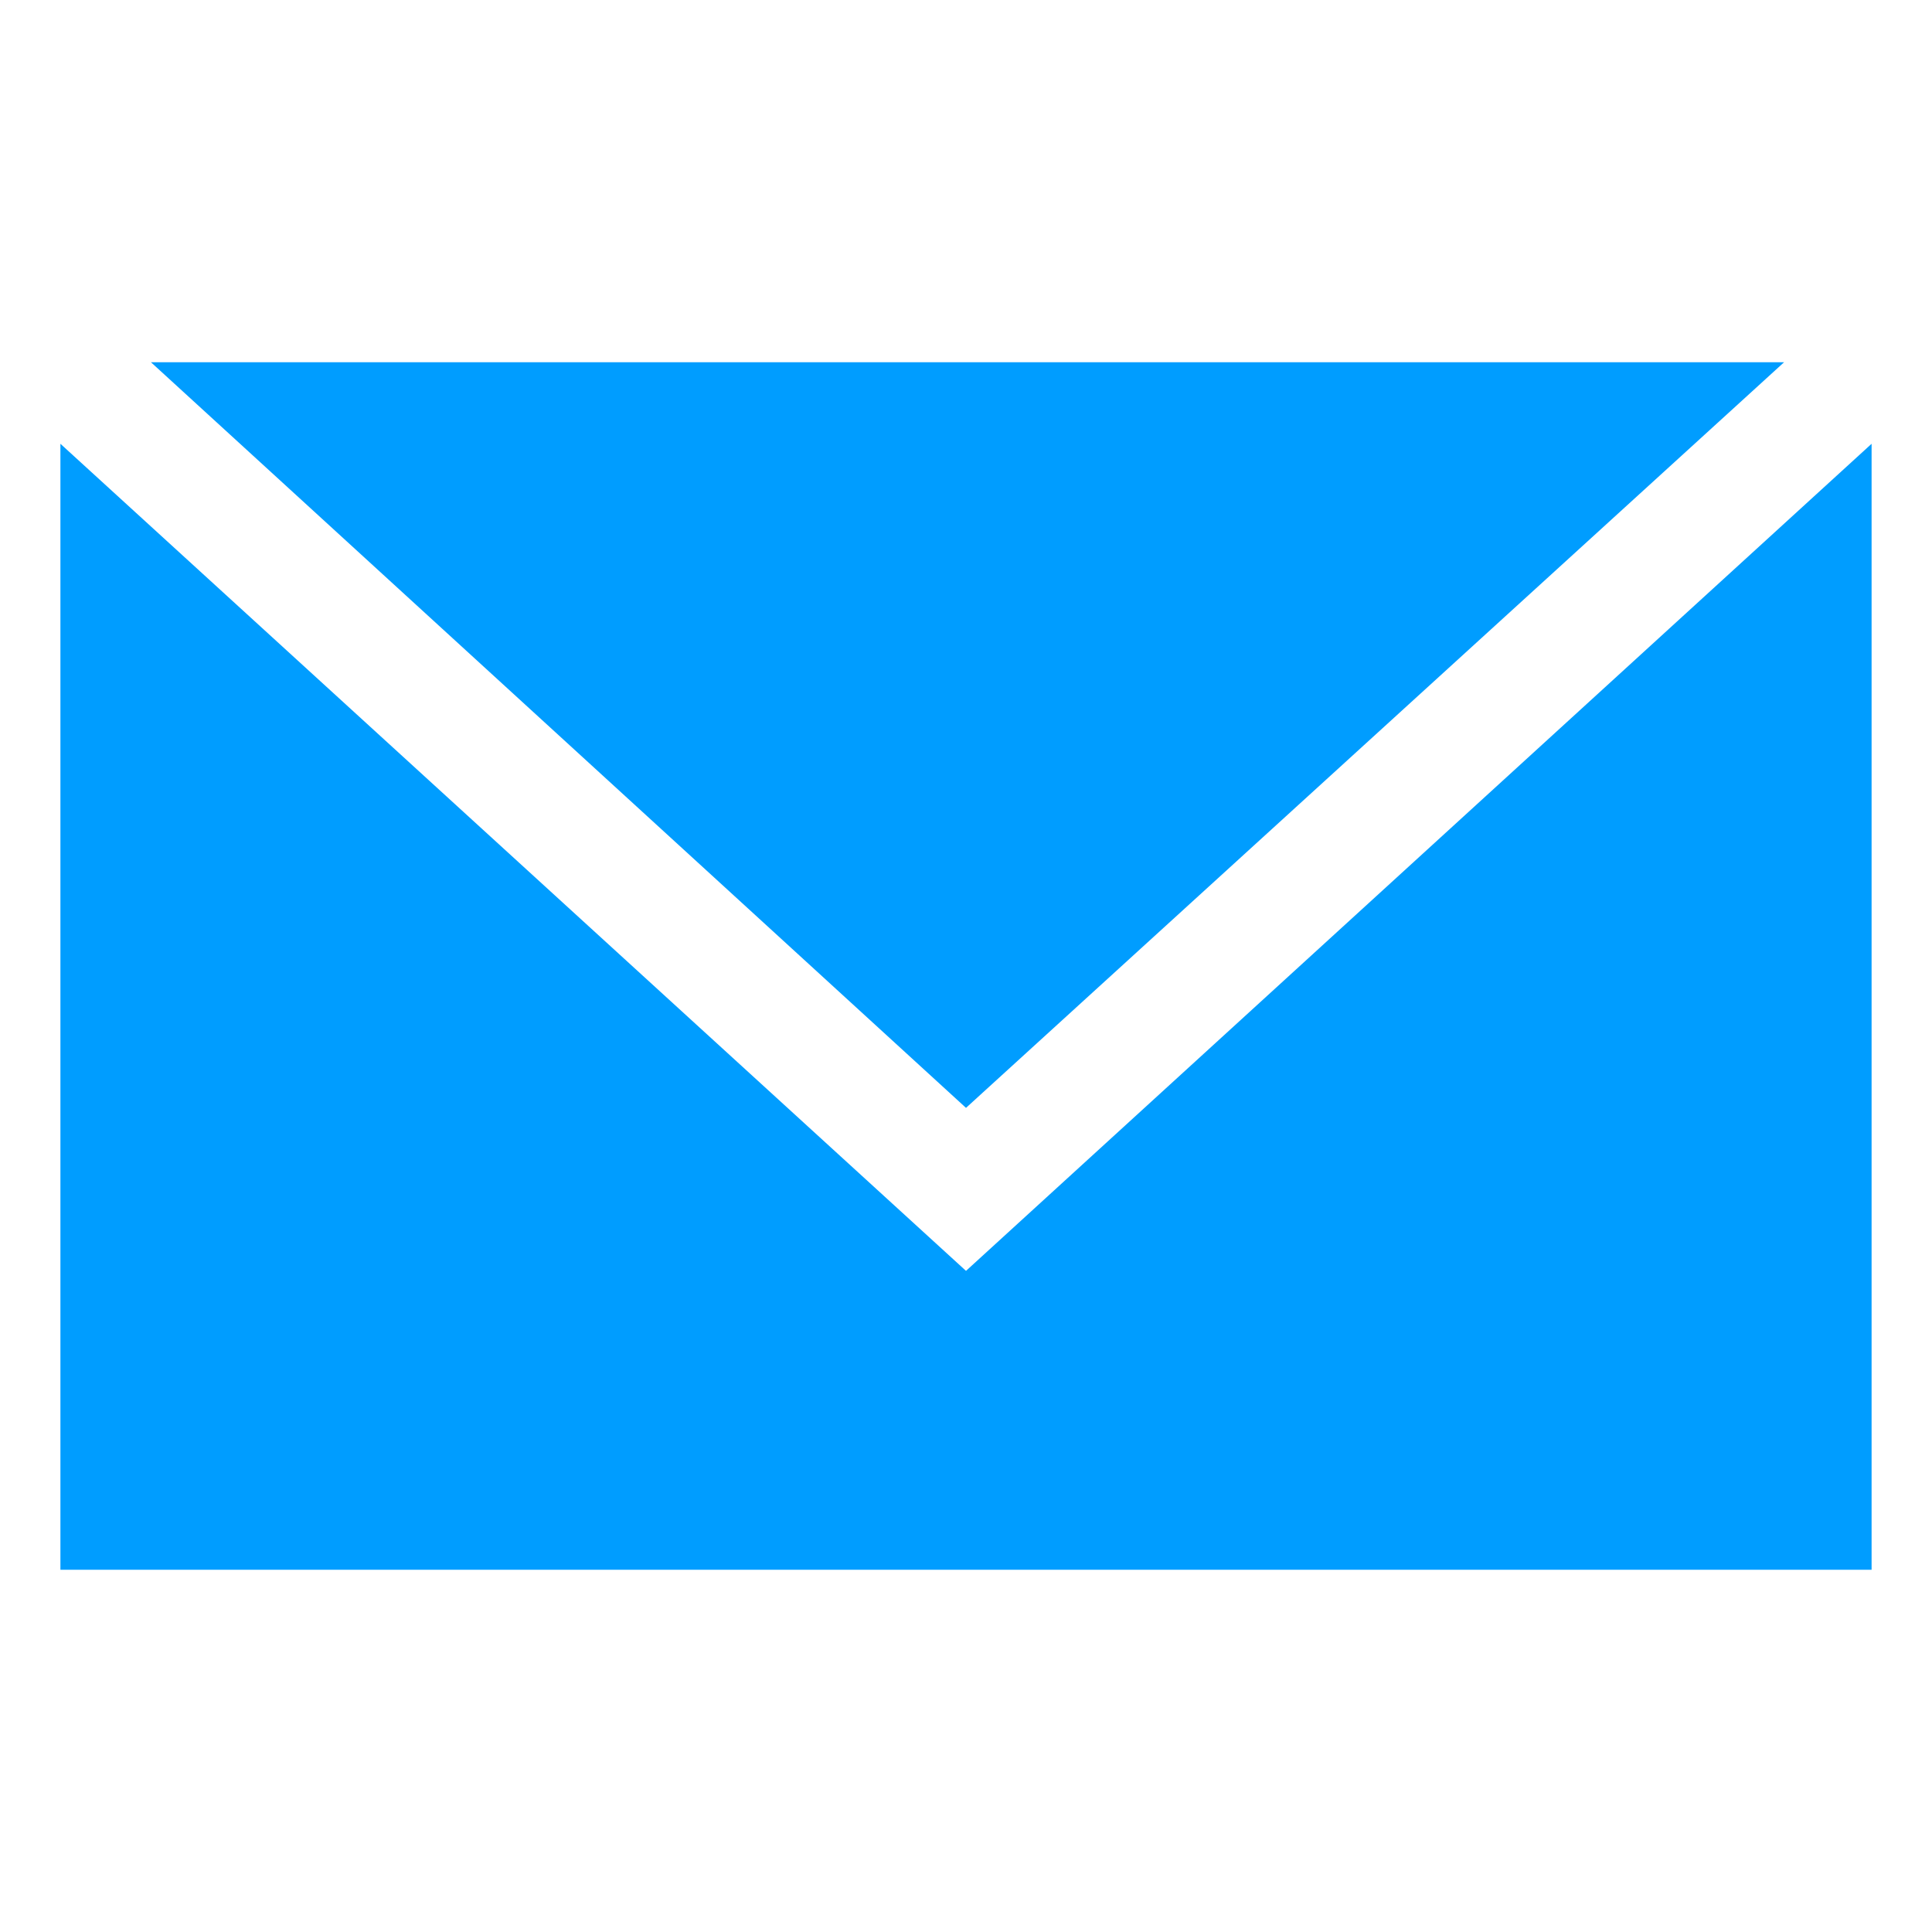
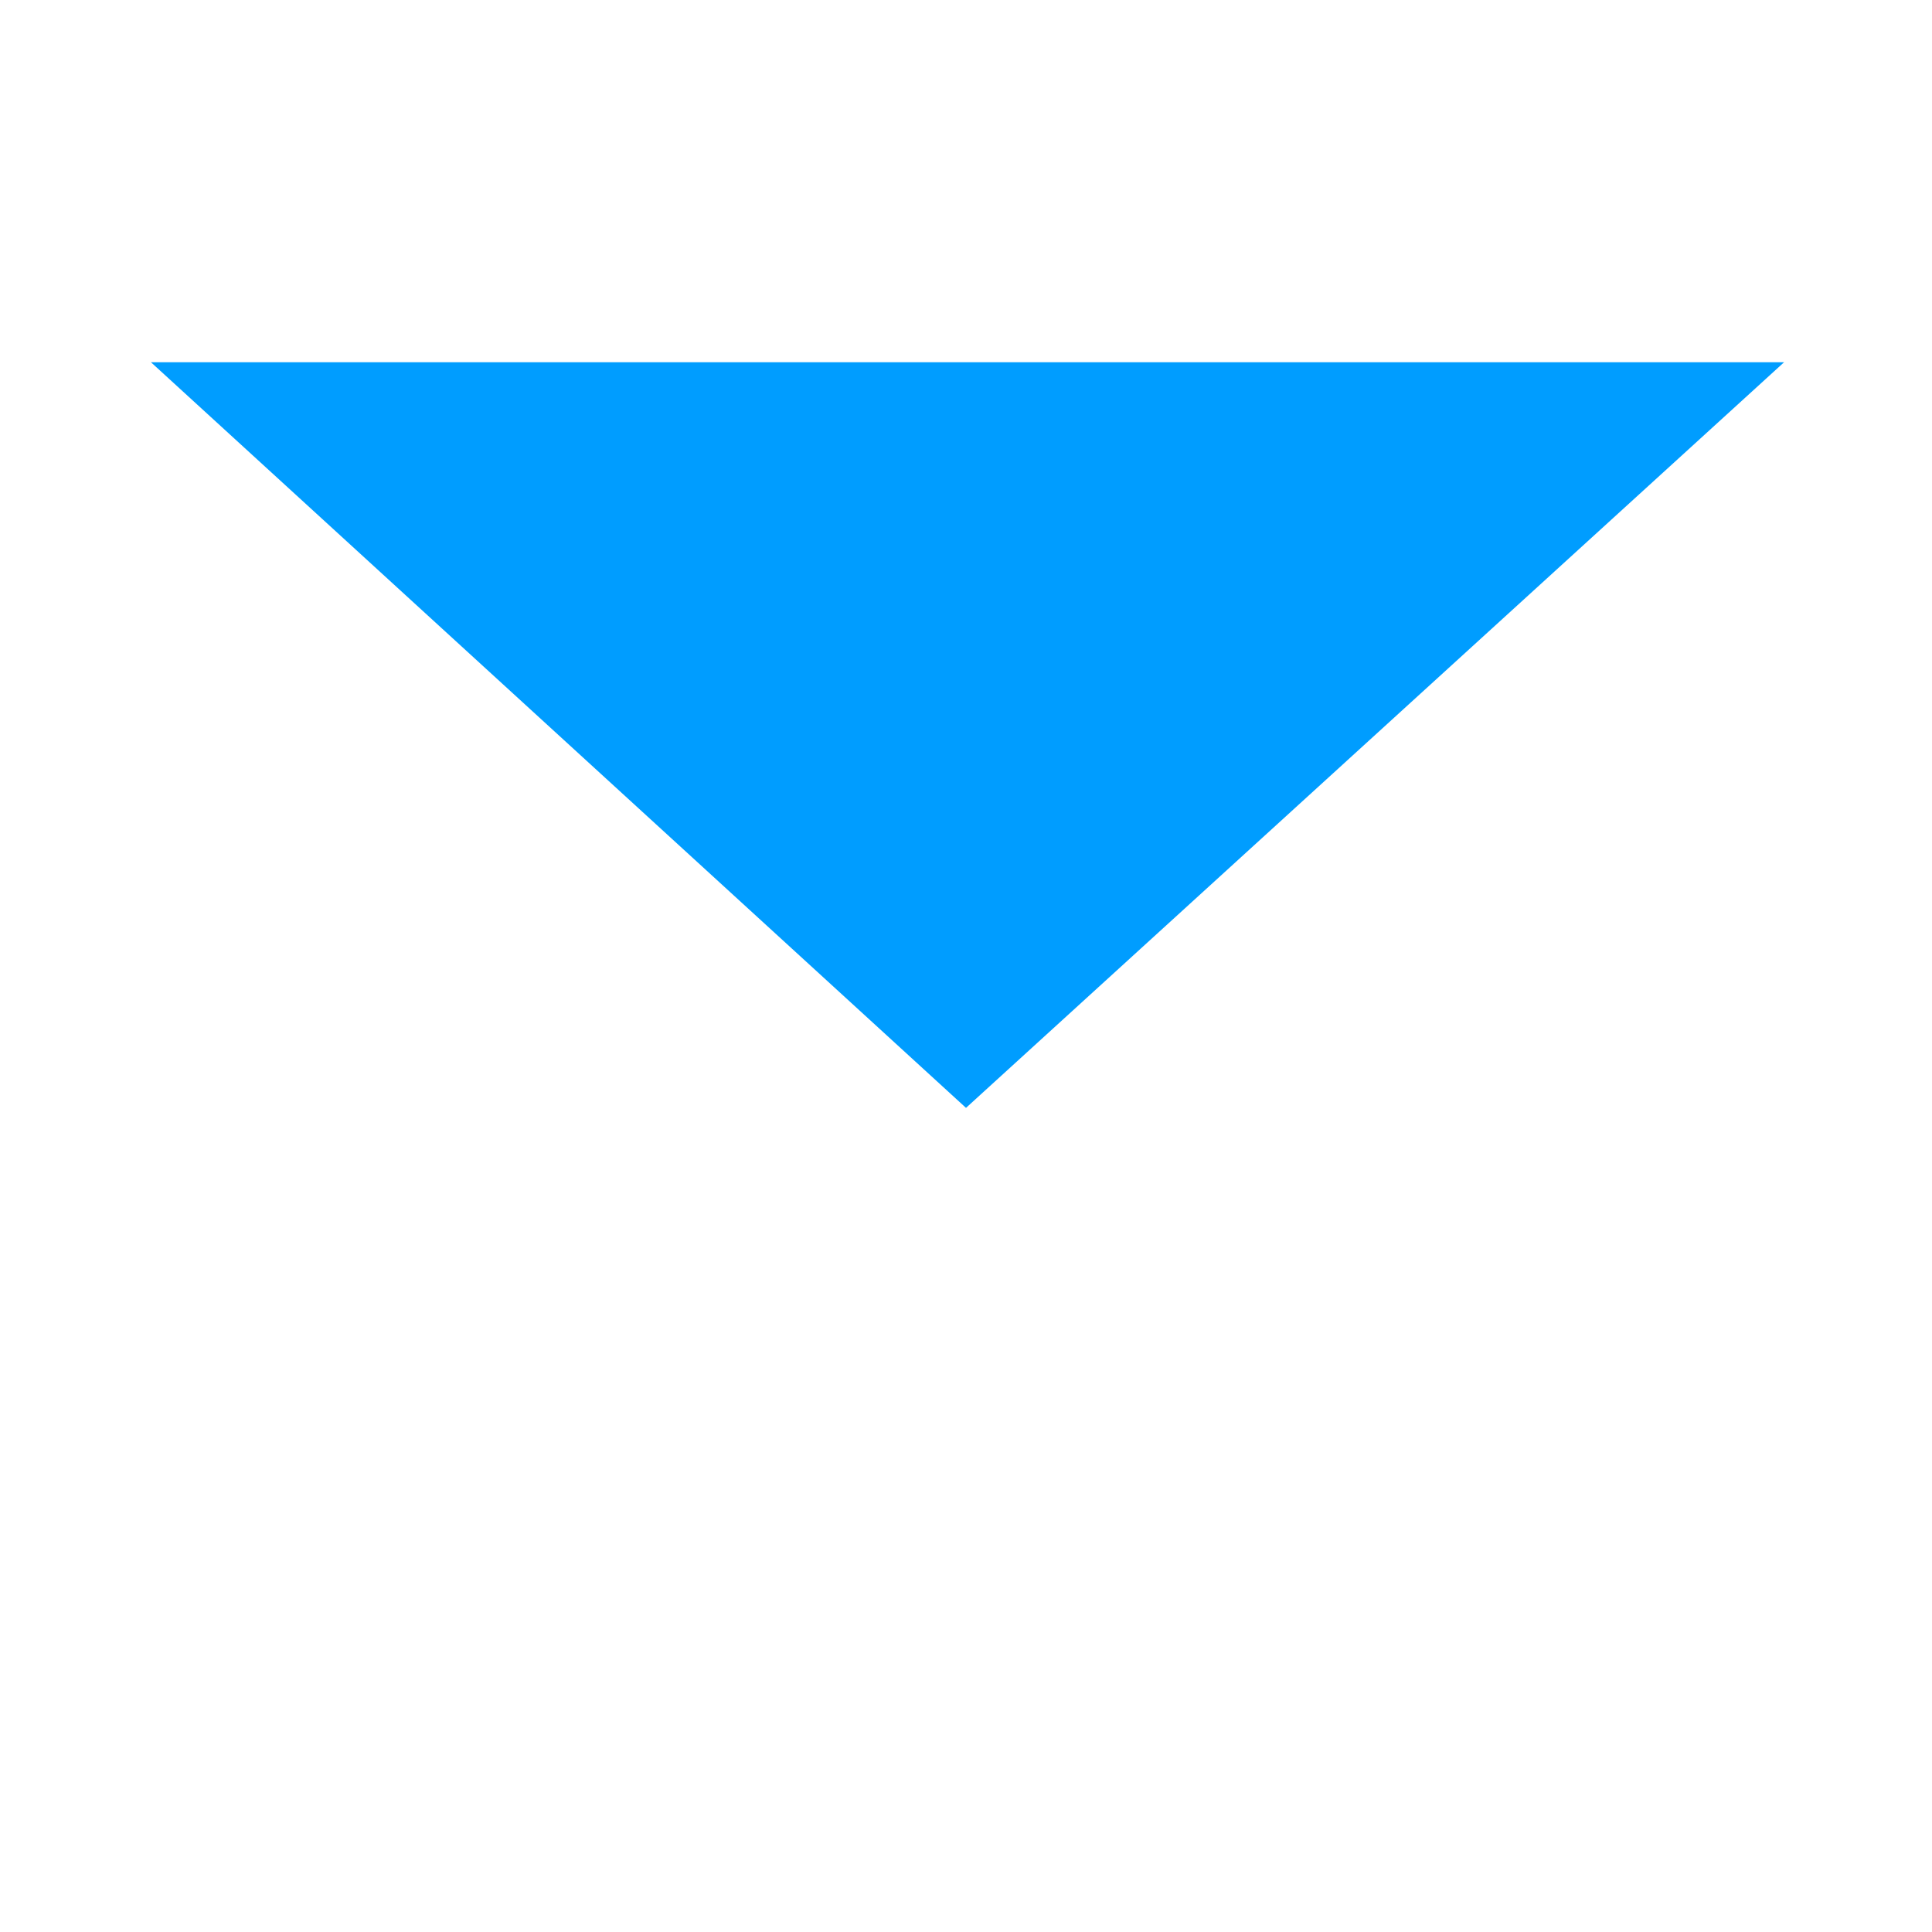
<svg xmlns="http://www.w3.org/2000/svg" width="30" height="30" viewBox="0 0 30 30" fill="none">
-   <path d="M27.703 5.625H2.344L15 17.203L27.703 5.625Z" fill="#009DFF" />
-   <path d="M15 19.734L0.938 6.891V24.375H29.062V6.891L15 19.734Z" fill="#009DFF" />
+   <path d="M27.703 5.625H2.344L15 17.203L27.703 5.625" fill="#009DFF" />
</svg>